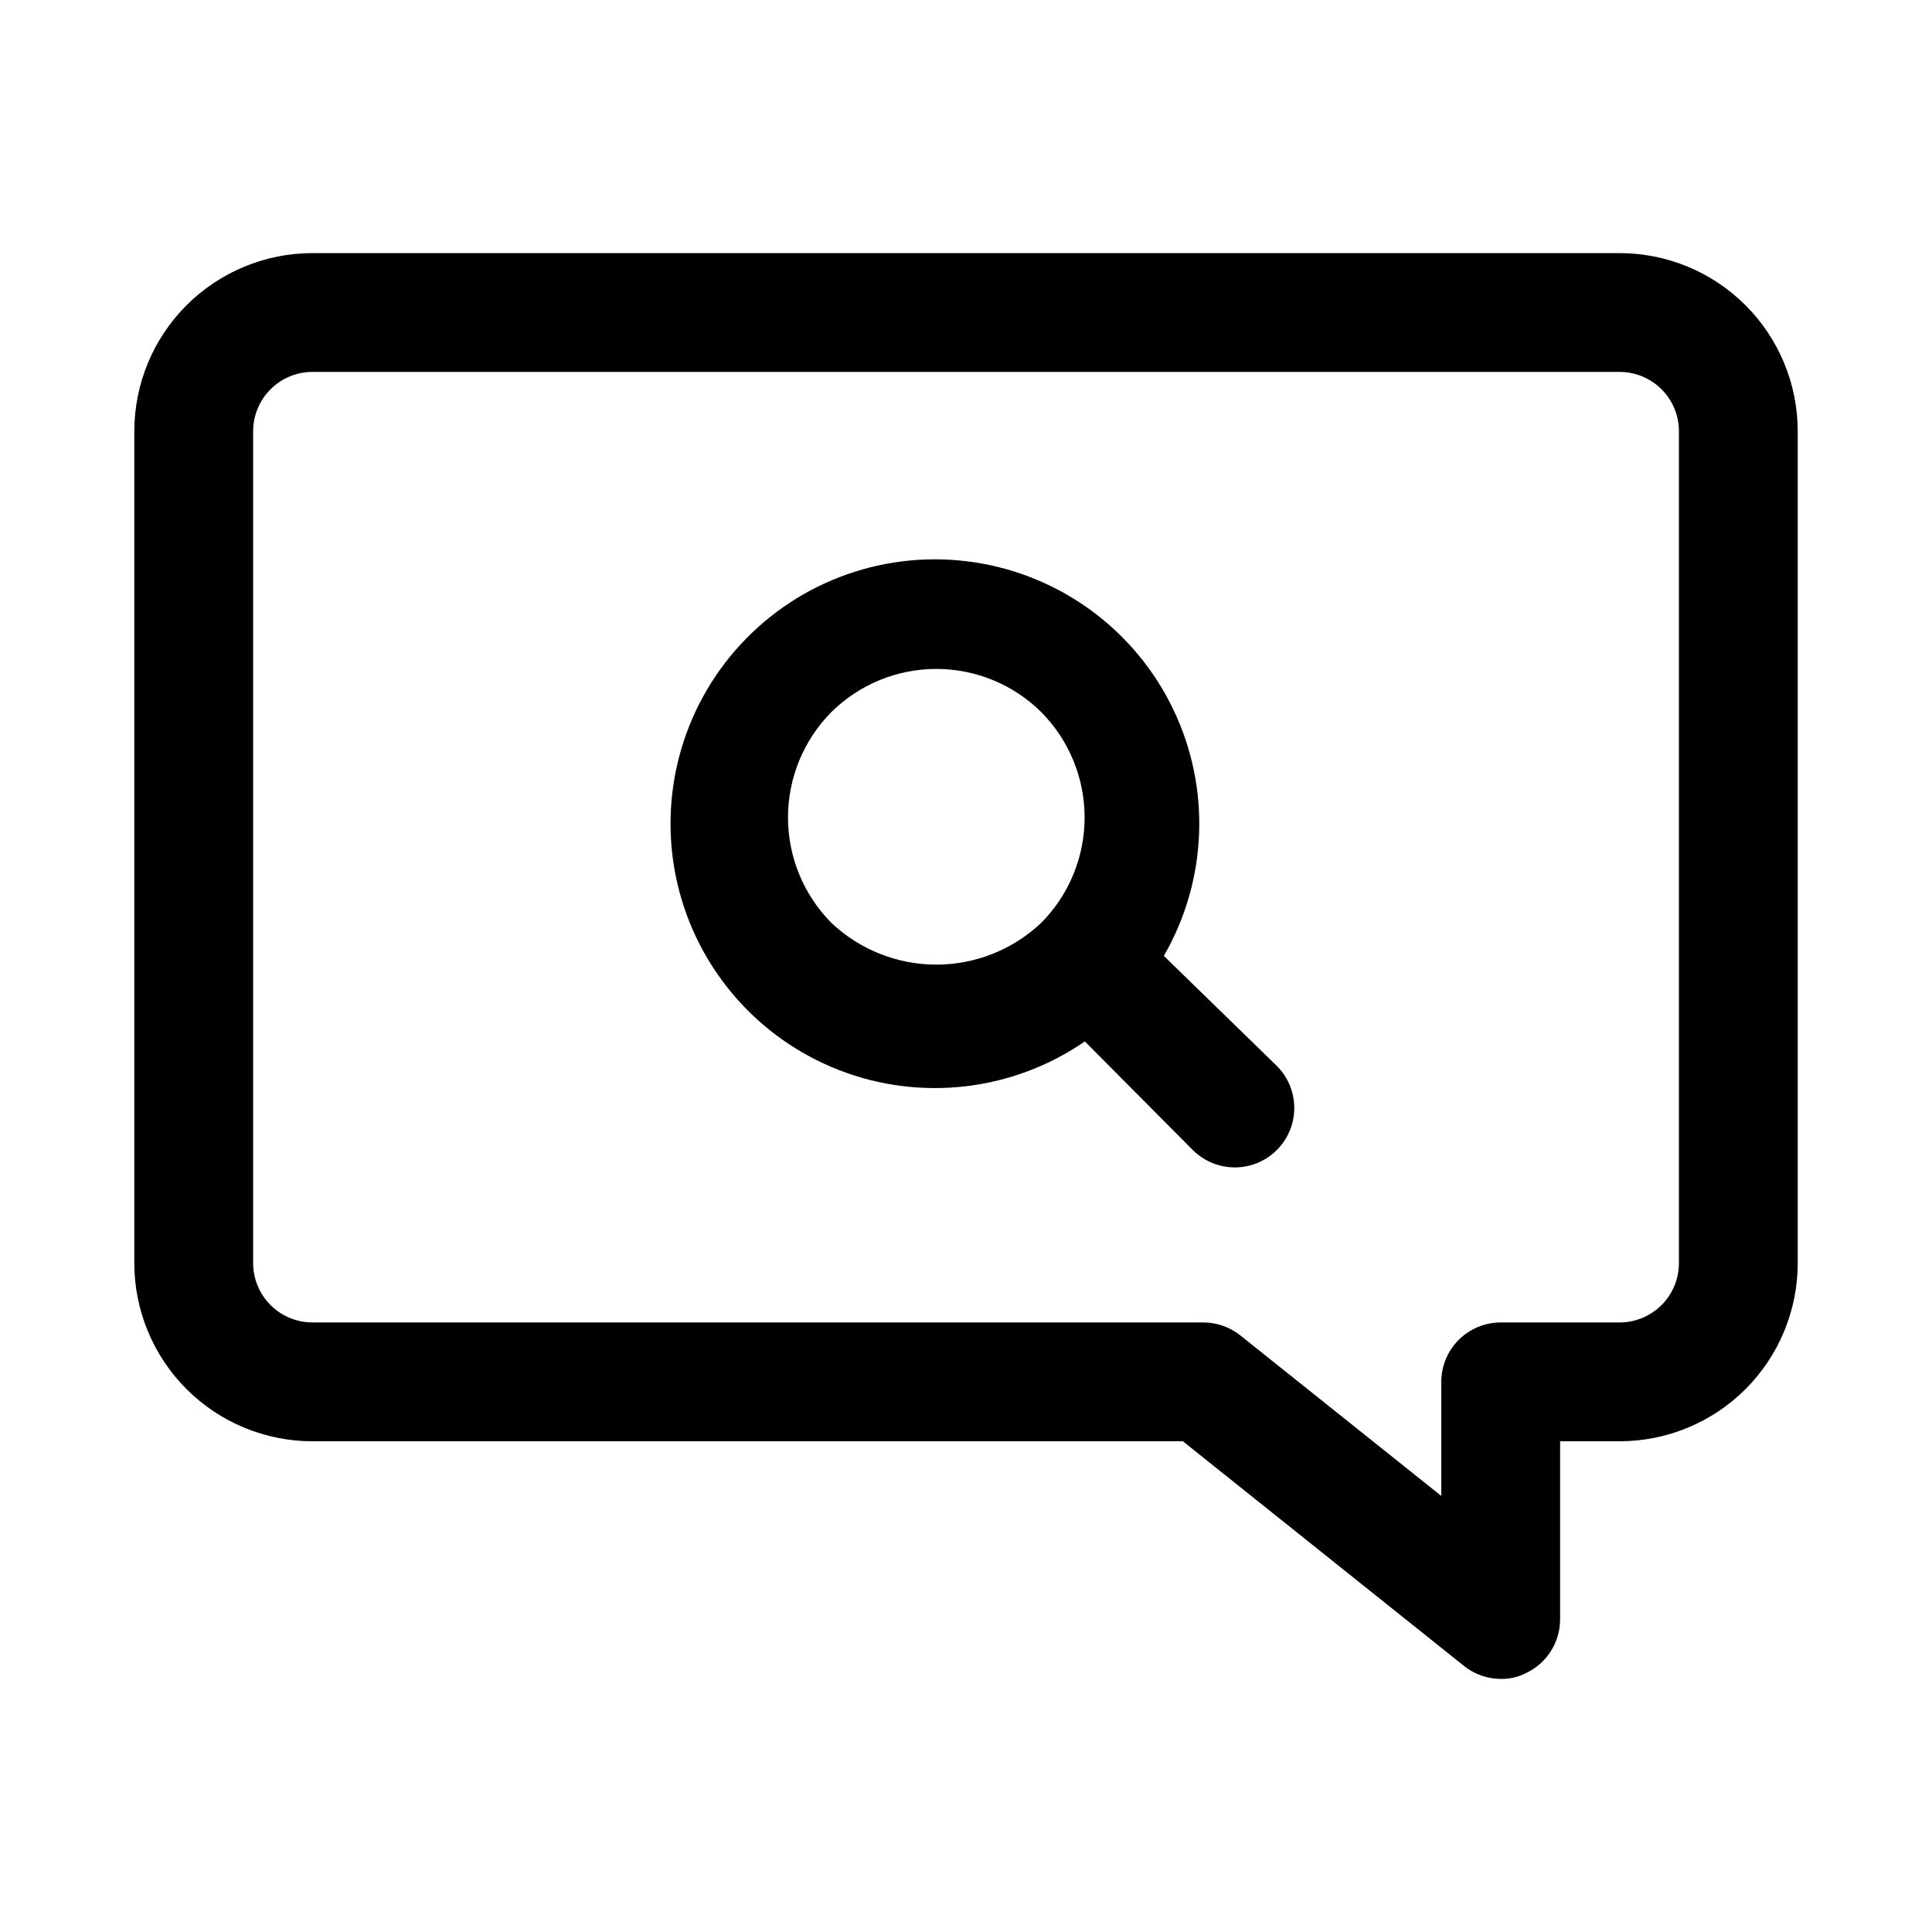
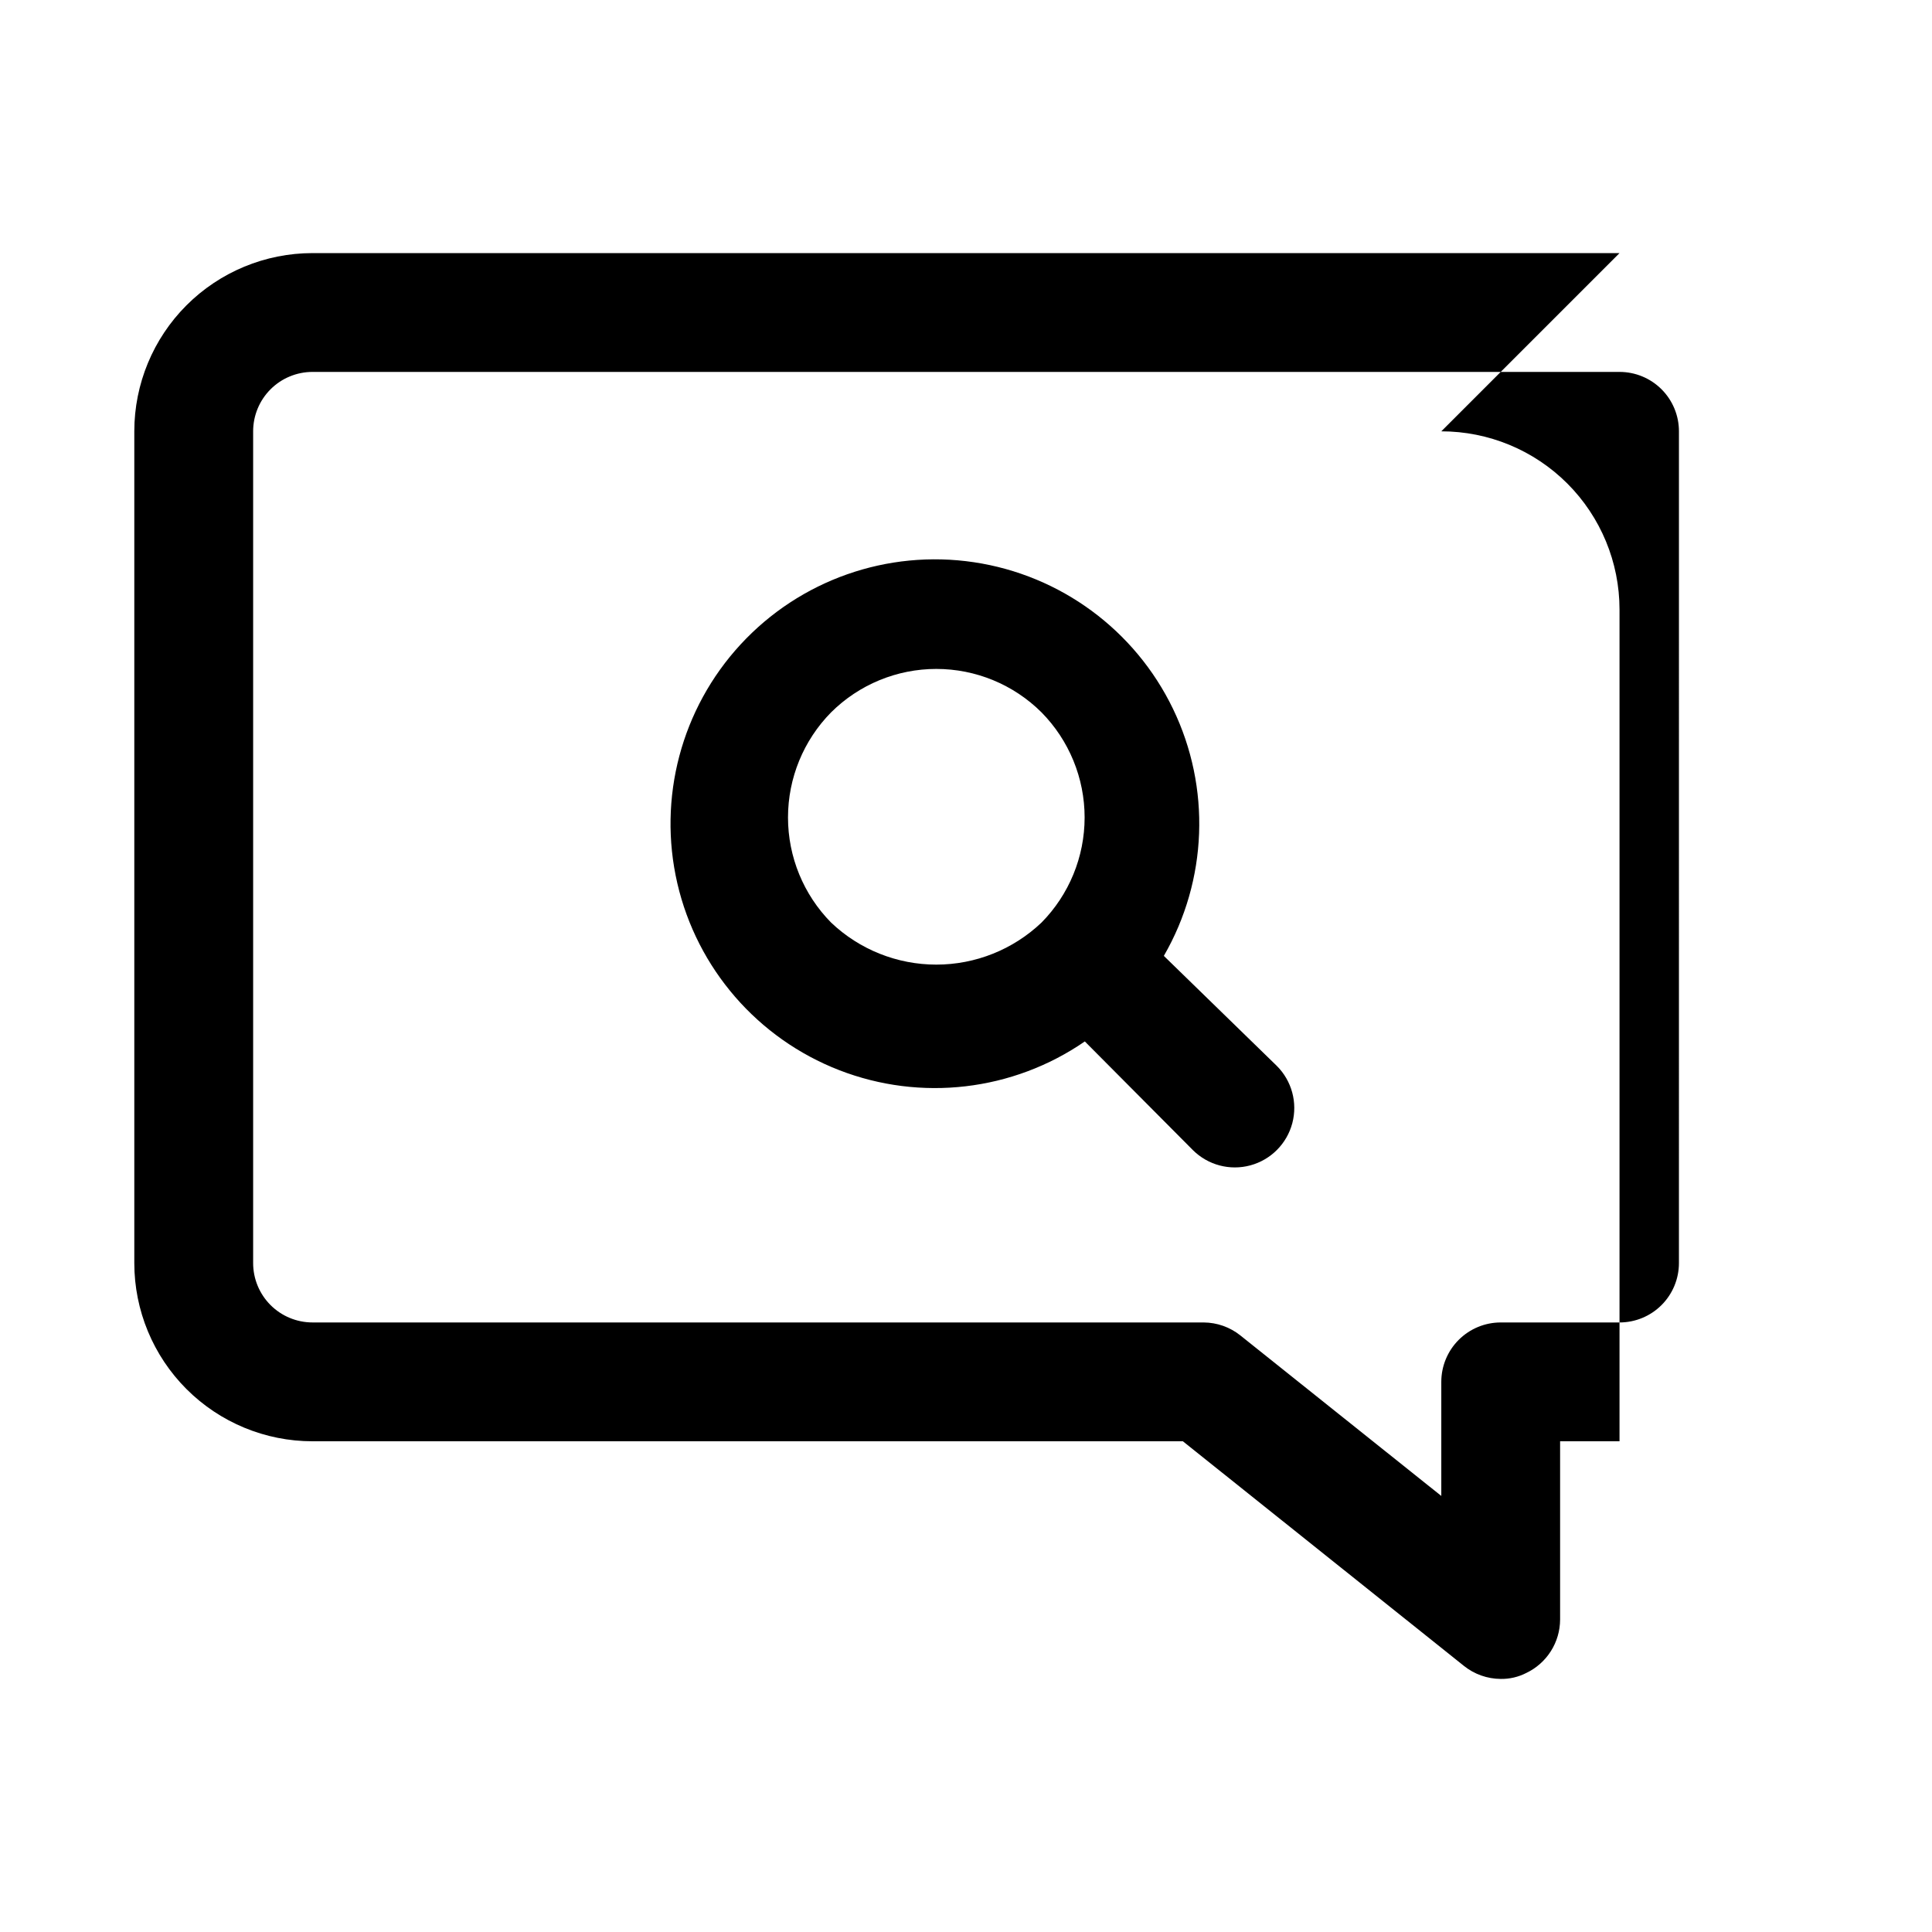
<svg xmlns="http://www.w3.org/2000/svg" fill="#000000" width="800px" height="800px" version="1.1" viewBox="144 144 512 512">
-   <path d="m452.43 397.32c11.594-20.078 12.504-44.594 2.426-65.477-10.074-20.883-29.828-35.426-52.762-38.848s-46.074 4.723-61.805 21.758c-15.73 17.031-22.016 40.746-16.789 63.336 5.231 22.59 21.297 41.129 42.91 49.516 21.617 8.387 45.984 5.539 65.082-7.613l28.652 28.812c3.992 3.965 9.801 5.5 15.23 4.023 5.43-1.477 9.664-5.738 11.102-11.18 1.434-5.441-0.141-11.234-4.133-15.199zm-88.168-8.816c-7.324-7.422-11.434-17.434-11.434-27.867 0-10.43 4.109-20.441 11.434-27.867 7.406-7.363 17.426-11.496 27.867-11.496 10.445 0 20.465 4.133 27.867 11.496 7.328 7.426 11.438 17.438 11.438 27.867 0 10.434-4.109 20.445-11.438 27.867-7.519 7.144-17.492 11.129-27.867 11.129-10.371 0-20.348-3.984-27.867-11.129zm208.93-177.43h-346.37c-12.523 0-24.539 4.977-33.398 13.832-8.855 8.859-13.832 20.871-13.832 33.398v220.42c0 12.527 4.977 24.539 13.832 33.398 8.859 8.859 20.875 13.832 33.398 13.832h230.65l74.469 59.512v0.004c2.769 2.223 6.211 3.441 9.762 3.461 2.352 0.039 4.676-0.5 6.769-1.574 2.68-1.273 4.941-3.281 6.531-5.789 1.586-2.508 2.434-5.41 2.441-8.379v-47.234h15.746c12.527 0 24.539-4.973 33.398-13.832 8.855-8.859 13.832-20.871 13.832-33.398v-220.42c0-12.527-4.977-24.539-13.832-33.398-8.859-8.855-20.871-13.832-33.398-13.832zm15.742 267.65c0 4.176-1.656 8.18-4.609 11.133-2.953 2.953-6.957 4.609-11.133 4.609h-31.488c-4.176 0-8.18 1.66-11.133 4.613s-4.613 6.957-4.613 11.133v30.23l-53.215-42.508v-0.004c-2.769-2.223-6.207-3.441-9.758-3.465h-236.16c-4.176 0-8.18-1.656-11.133-4.609-2.949-2.953-4.609-6.957-4.609-11.133v-220.42c0-4.176 1.66-8.18 4.609-11.133 2.953-2.953 6.957-4.609 11.133-4.609h346.37c4.176 0 8.18 1.656 11.133 4.609s4.609 6.957 4.609 11.133z" />
+   <path d="m452.43 397.32c11.594-20.078 12.504-44.594 2.426-65.477-10.074-20.883-29.828-35.426-52.762-38.848s-46.074 4.723-61.805 21.758c-15.73 17.031-22.016 40.746-16.789 63.336 5.231 22.59 21.297 41.129 42.91 49.516 21.617 8.387 45.984 5.539 65.082-7.613l28.652 28.812c3.992 3.965 9.801 5.5 15.23 4.023 5.43-1.477 9.664-5.738 11.102-11.18 1.434-5.441-0.141-11.234-4.133-15.199zm-88.168-8.816c-7.324-7.422-11.434-17.434-11.434-27.867 0-10.43 4.109-20.441 11.434-27.867 7.406-7.363 17.426-11.496 27.867-11.496 10.445 0 20.465 4.133 27.867 11.496 7.328 7.426 11.438 17.438 11.438 27.867 0 10.434-4.109 20.445-11.438 27.867-7.519 7.144-17.492 11.129-27.867 11.129-10.371 0-20.348-3.984-27.867-11.129zm208.93-177.43h-346.37c-12.523 0-24.539 4.977-33.398 13.832-8.855 8.859-13.832 20.871-13.832 33.398v220.42c0 12.527 4.977 24.539 13.832 33.398 8.859 8.859 20.875 13.832 33.398 13.832h230.65l74.469 59.512v0.004c2.769 2.223 6.211 3.441 9.762 3.461 2.352 0.039 4.676-0.5 6.769-1.574 2.68-1.273 4.941-3.281 6.531-5.789 1.586-2.508 2.434-5.41 2.441-8.379v-47.234h15.746v-220.42c0-12.527-4.977-24.539-13.832-33.398-8.859-8.855-20.871-13.832-33.398-13.832zm15.742 267.65c0 4.176-1.656 8.18-4.609 11.133-2.953 2.953-6.957 4.609-11.133 4.609h-31.488c-4.176 0-8.18 1.66-11.133 4.613s-4.613 6.957-4.613 11.133v30.23l-53.215-42.508v-0.004c-2.769-2.223-6.207-3.441-9.758-3.465h-236.16c-4.176 0-8.18-1.656-11.133-4.609-2.949-2.953-4.609-6.957-4.609-11.133v-220.42c0-4.176 1.66-8.18 4.609-11.133 2.953-2.953 6.957-4.609 11.133-4.609h346.37c4.176 0 8.18 1.656 11.133 4.609s4.609 6.957 4.609 11.133z" />
</svg>